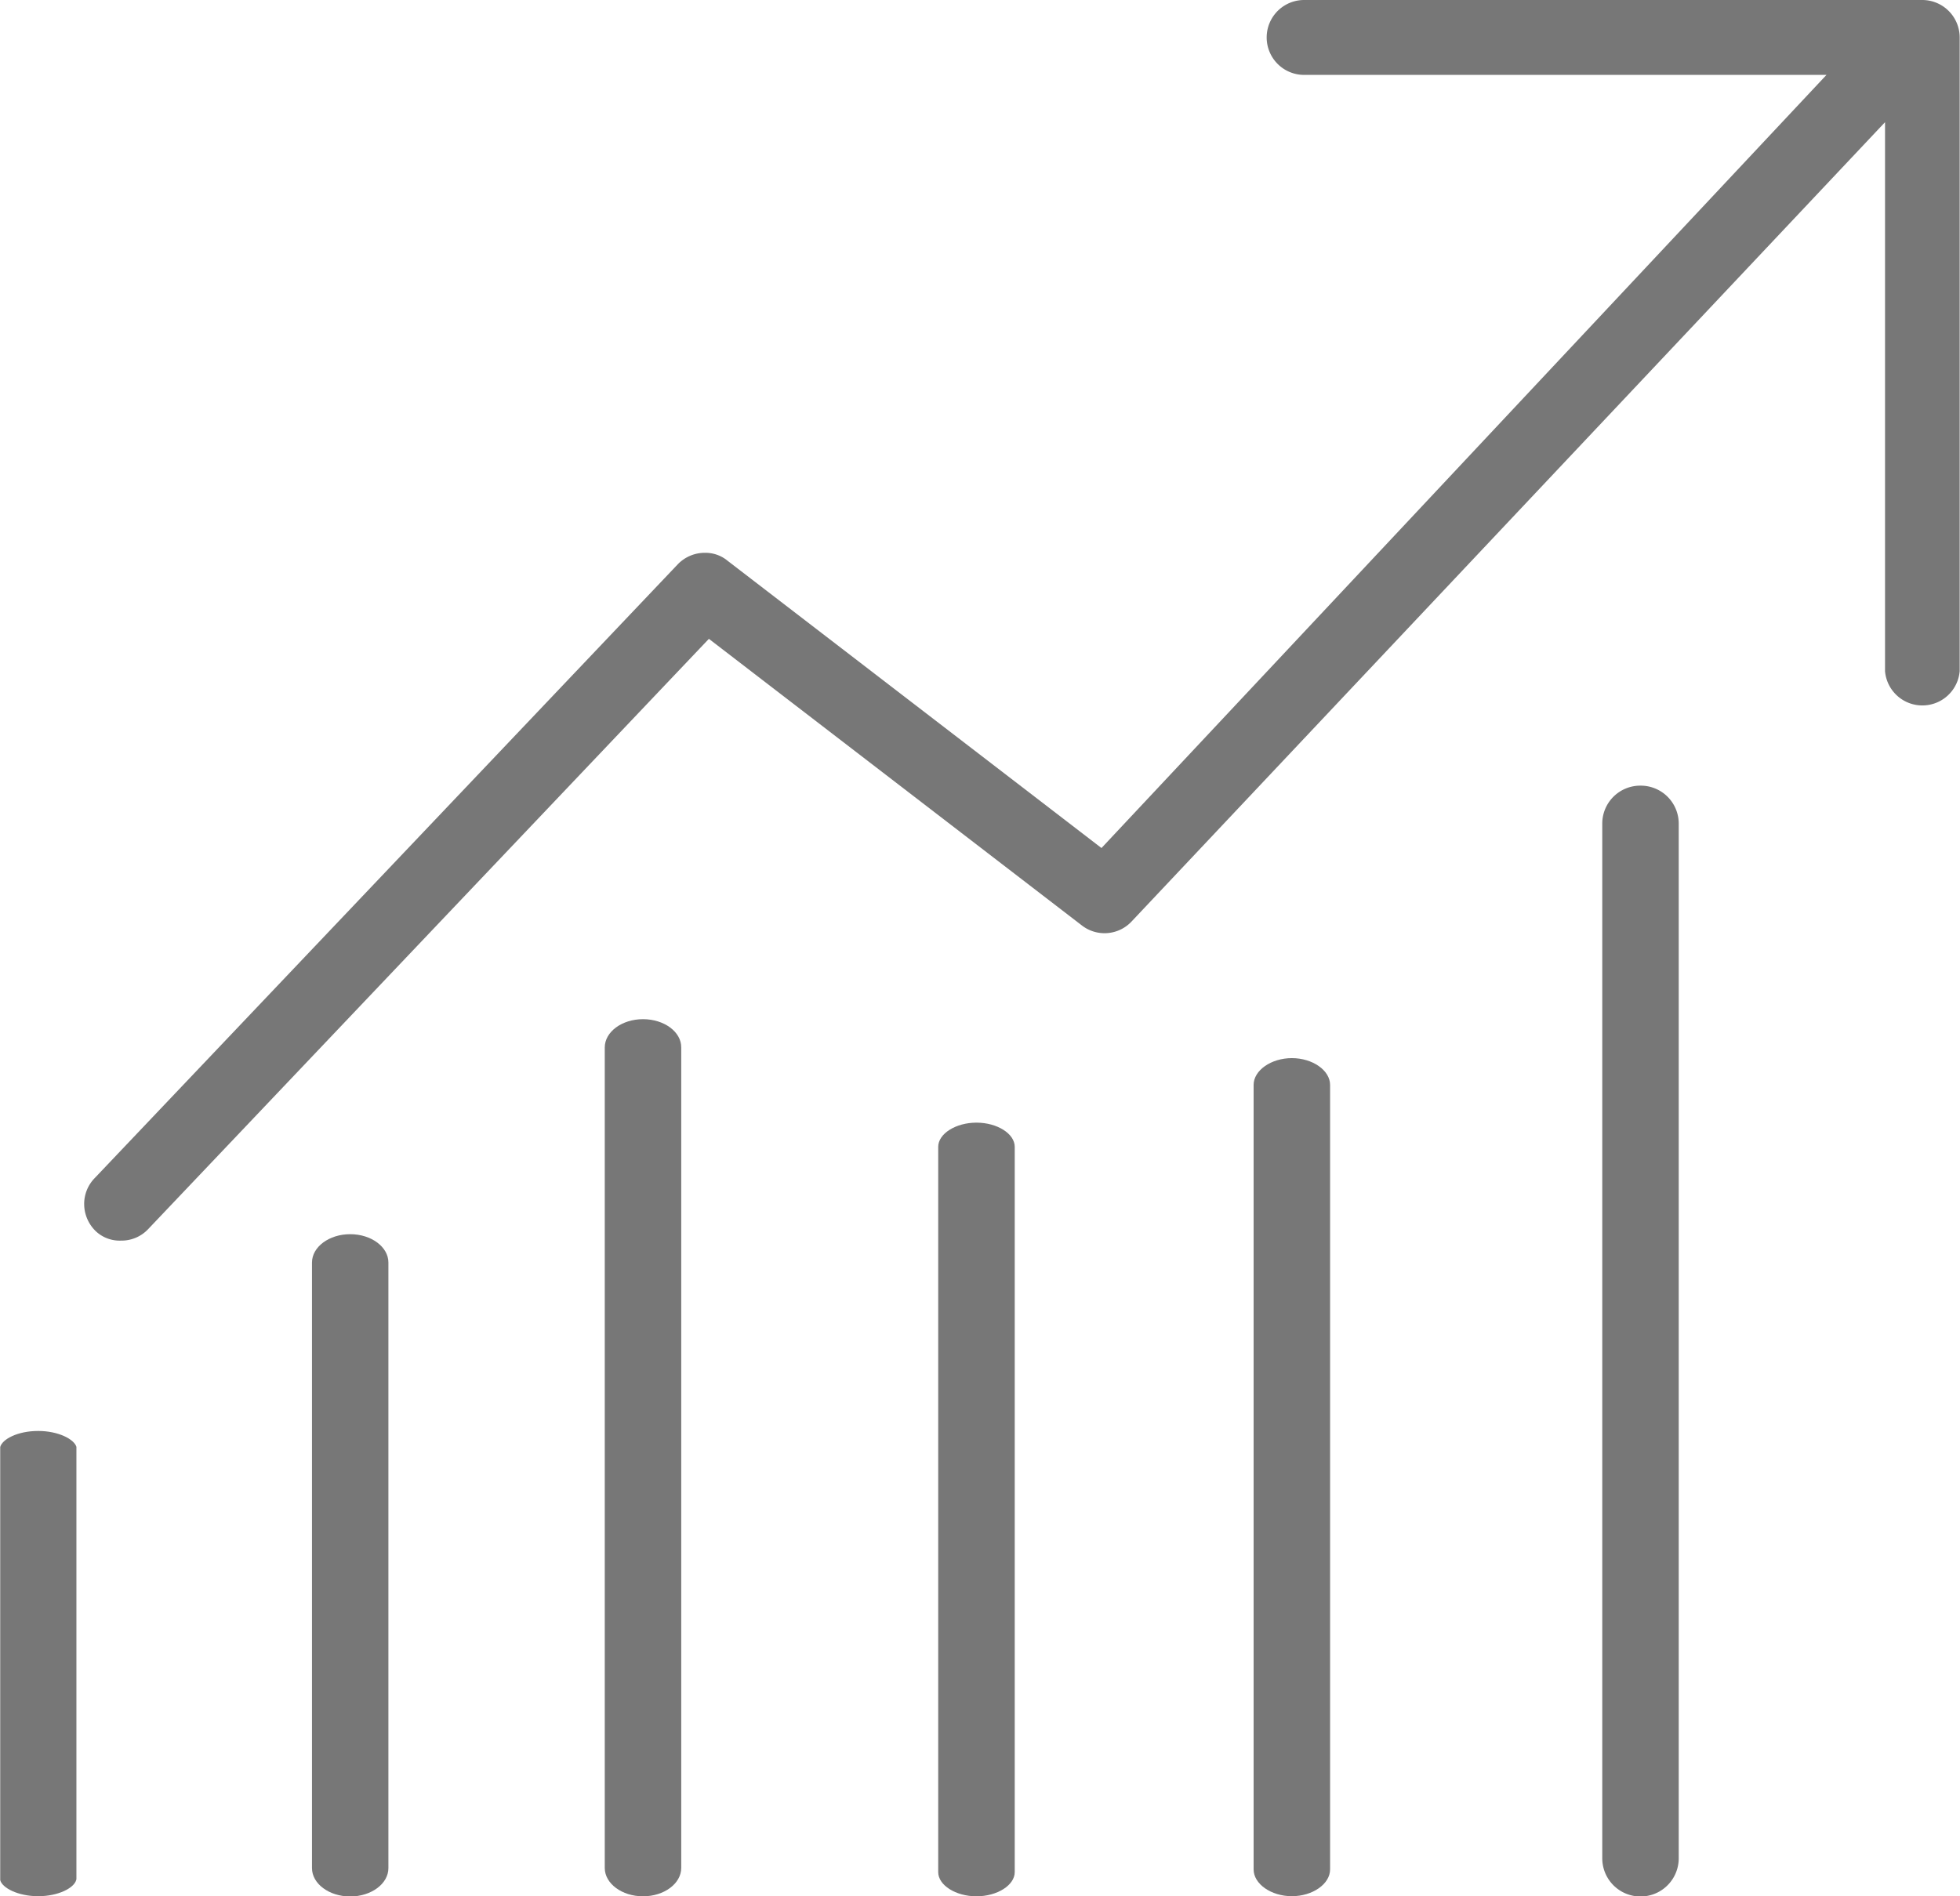
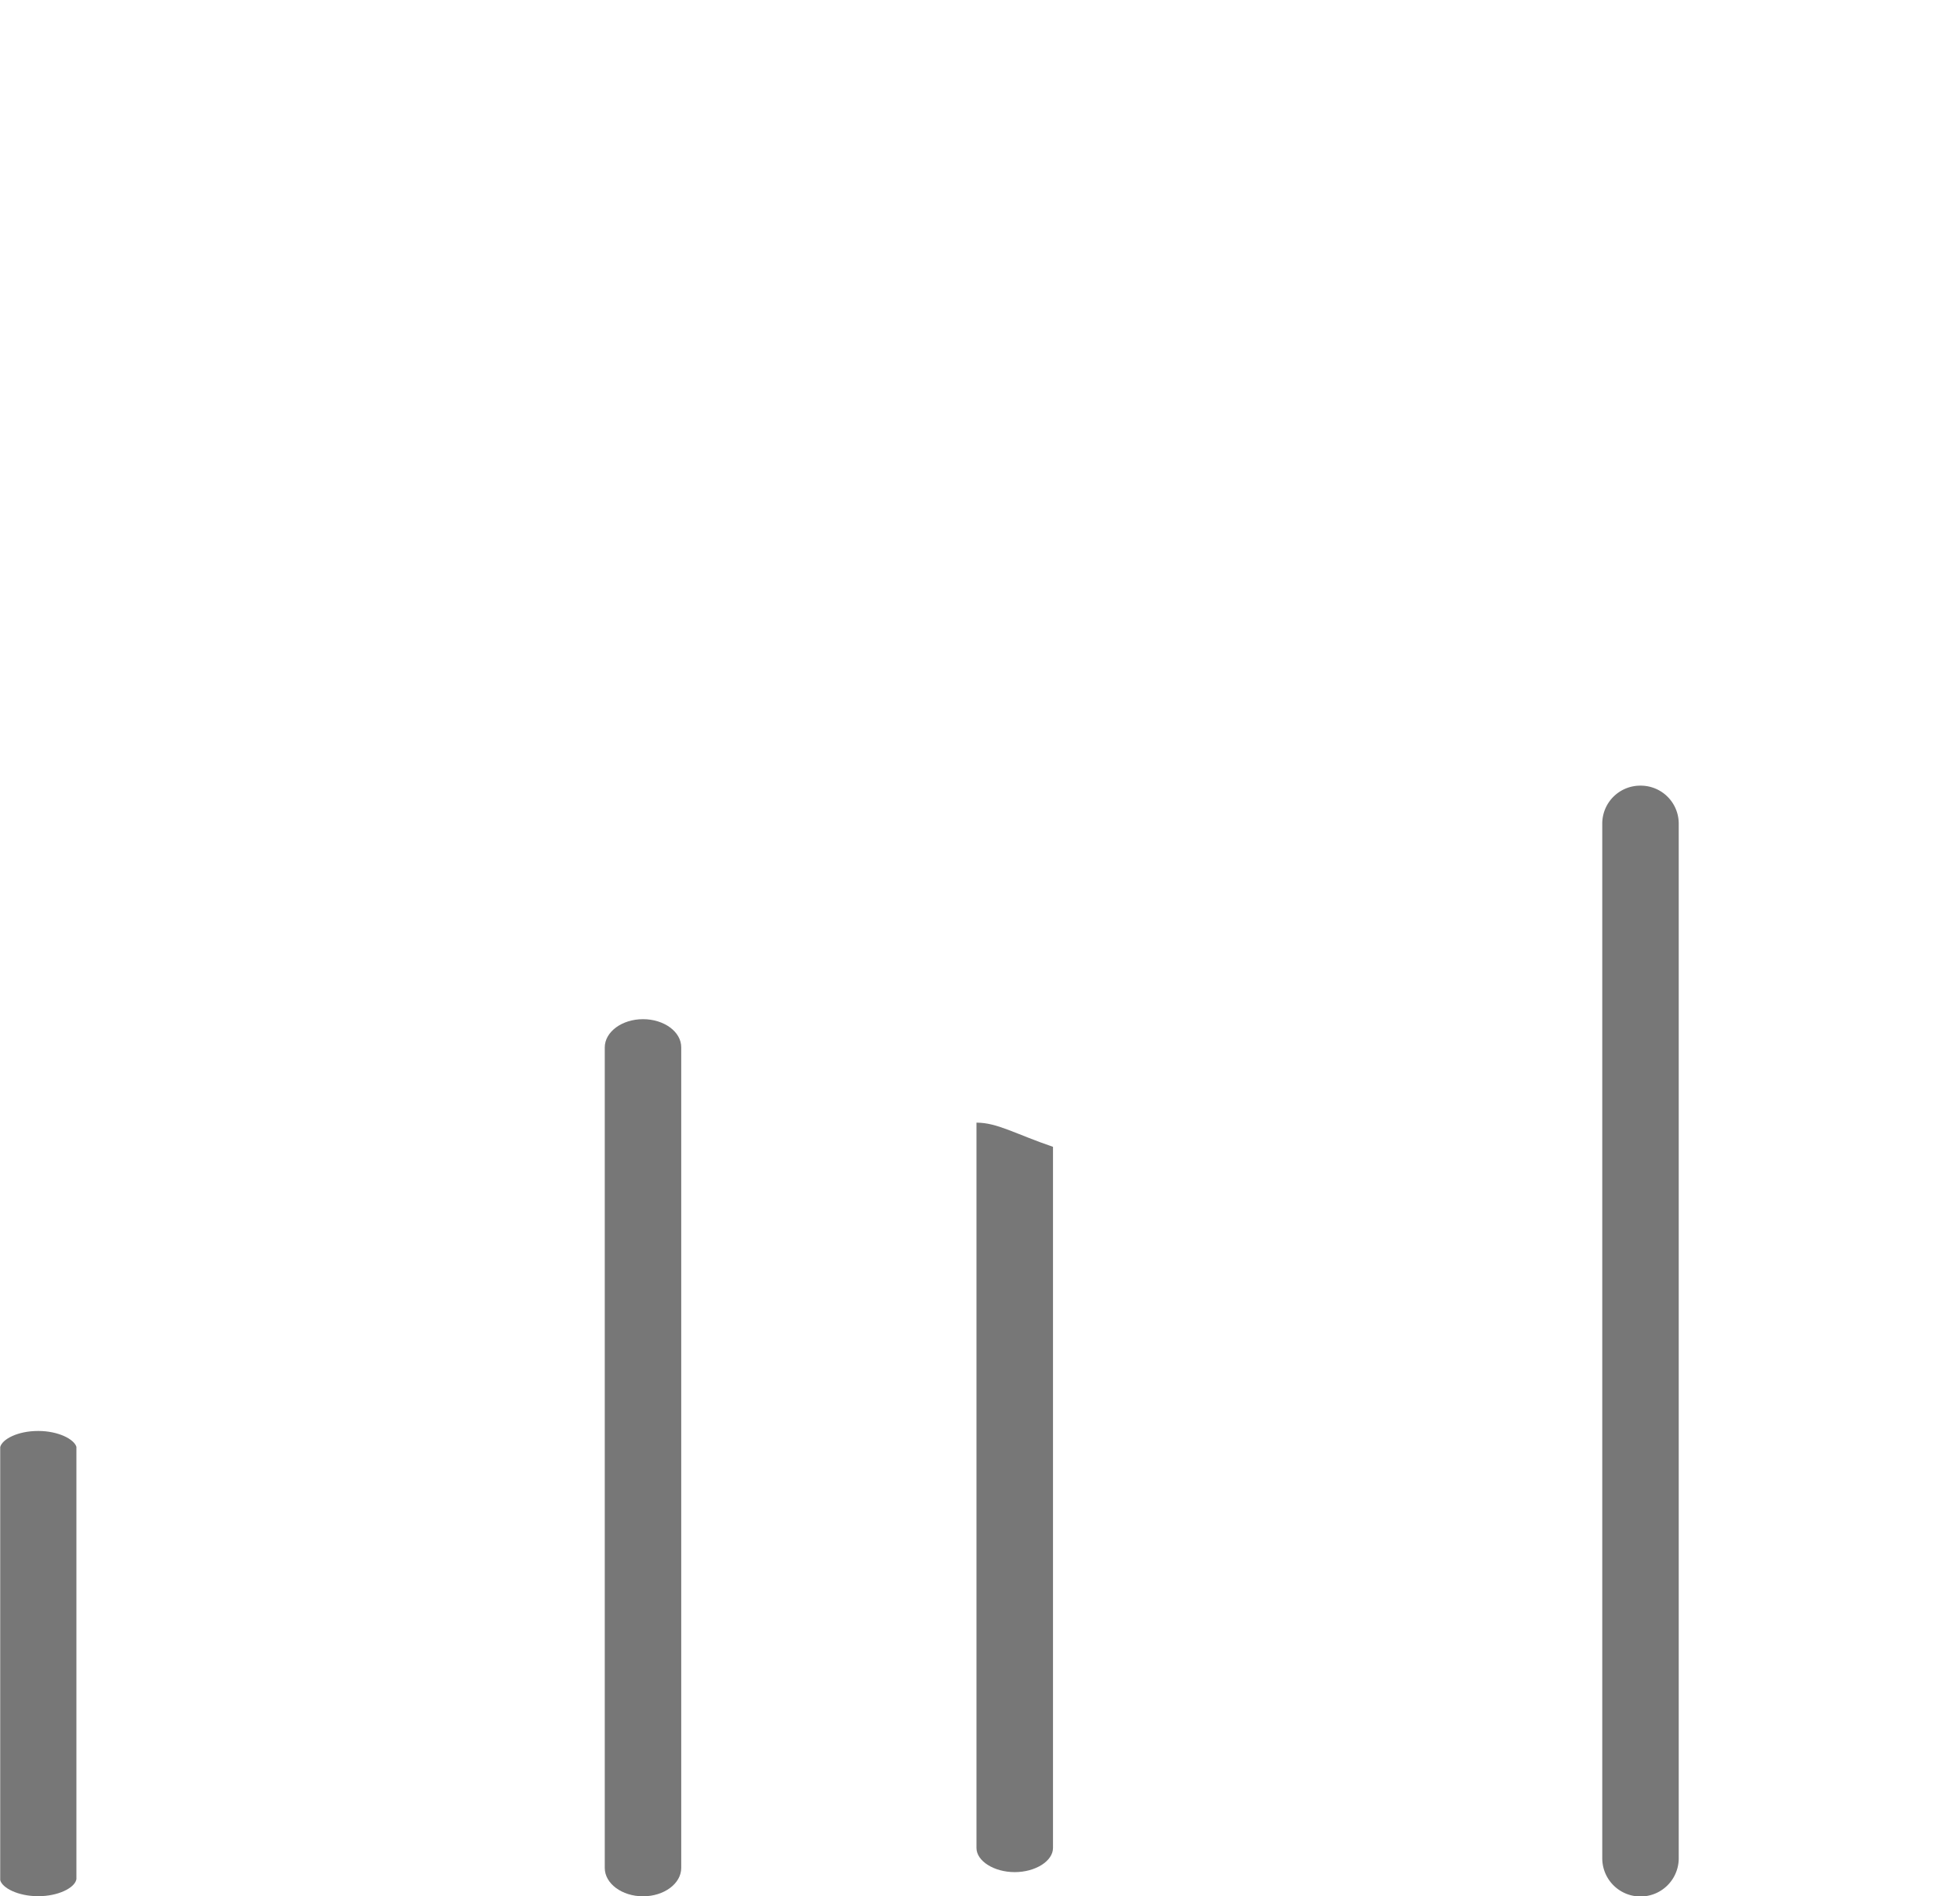
<svg xmlns="http://www.w3.org/2000/svg" width="36.626" height="35.445" viewBox="0 0 36.626 35.445">
  <g id="Group_9" data-name="Group 9" transform="translate(-1931.449 -42.495)">
-     <path id="Path_41" data-name="Path 41" d="M1977.034,42.495h-11.559a.7.7,0,0,0,0,1.4h9.761l-13.548,14.451-6.985-5.368a.647.647,0,0,0-.423-.15.7.7,0,0,0-.51.215l-10.892,11.469a.692.692,0,0,0-.2.5.708.708,0,0,0,.221.5.65.65,0,0,0,.465.172.683.683,0,0,0,.509-.214l10.479-11.034,6.98,5.365a.692.692,0,0,0,.913-.076l14.085-14.946V55.04a.7.7,0,0,0,1.395,0V43.192A.7.7,0,0,0,1977.034,42.495Z" transform="translate(-9.656)" fill="#777" />
-     <path id="Path_42" data-name="Path 42" d="M1973.648,206.651c-.394,0-.714.238-.714.53V218.5c0,.292.32.53.714.53s.714-.238.714-.53V207.181C1974.362,206.889,1974.042,206.651,1973.648,206.651Z" transform="translate(-35.655 -141.087)" fill="#777" />
    <path id="Path_43" data-name="Path 43" d="M1932.163,232.82c-.391,0-.673.157-.71.3l0,.017v8.044l0,.035c.037.145.331.3.71.3s.669-.155.709-.3l.005-.018v-8.046l0-.035C1932.835,232.975,1932.541,232.82,1932.163,232.82Z" transform="translate(0 -163.578)" fill="#777" />
    <path id="Path_44" data-name="Path 44" d="M2012.583,178.051c-.394,0-.715.237-.715.529v15.336c0,.292.321.53.715.53s.714-.238.714-.53V178.58C2013.3,178.288,2012.977,178.051,2012.583,178.051Z" transform="translate(-69.118 -116.506)" fill="#777" />
-     <path id="Path_45" data-name="Path 45" d="M2056.922,191.813c-.387,0-.715.207-.715.452v13.557c0,.245.328.452.715.452s.715-.207.715-.452V192.265C2057.637,192.02,2057.31,191.813,2056.922,191.813Z" transform="translate(-107.226 -128.334)" fill="#777" />
-     <path id="Path_46" data-name="Path 46" d="M2098.861,183.235c-.387,0-.715.229-.715.5V198.4c0,.271.327.5.715.5s.714-.229.714-.5V183.735C2099.575,183.464,2099.248,183.235,2098.861,183.235Z" transform="translate(-143.271 -120.962)" fill="#777" />
+     <path id="Path_45" data-name="Path 45" d="M2056.922,191.813v13.557c0,.245.328.452.715.452s.715-.207.715-.452V192.265C2057.637,192.02,2057.31,191.813,2056.922,191.813Z" transform="translate(-107.226 -128.334)" fill="#777" />
    <path id="Path_47" data-name="Path 47" d="M2145.215,147a.71.71,0,0,0-.714.7v19.349a.714.714,0,0,0,1.429,0V147.706A.71.71,0,0,0,2145.215,147Z" transform="translate(-183.111 -89.82)" fill="#777" />
  </g>
</svg>